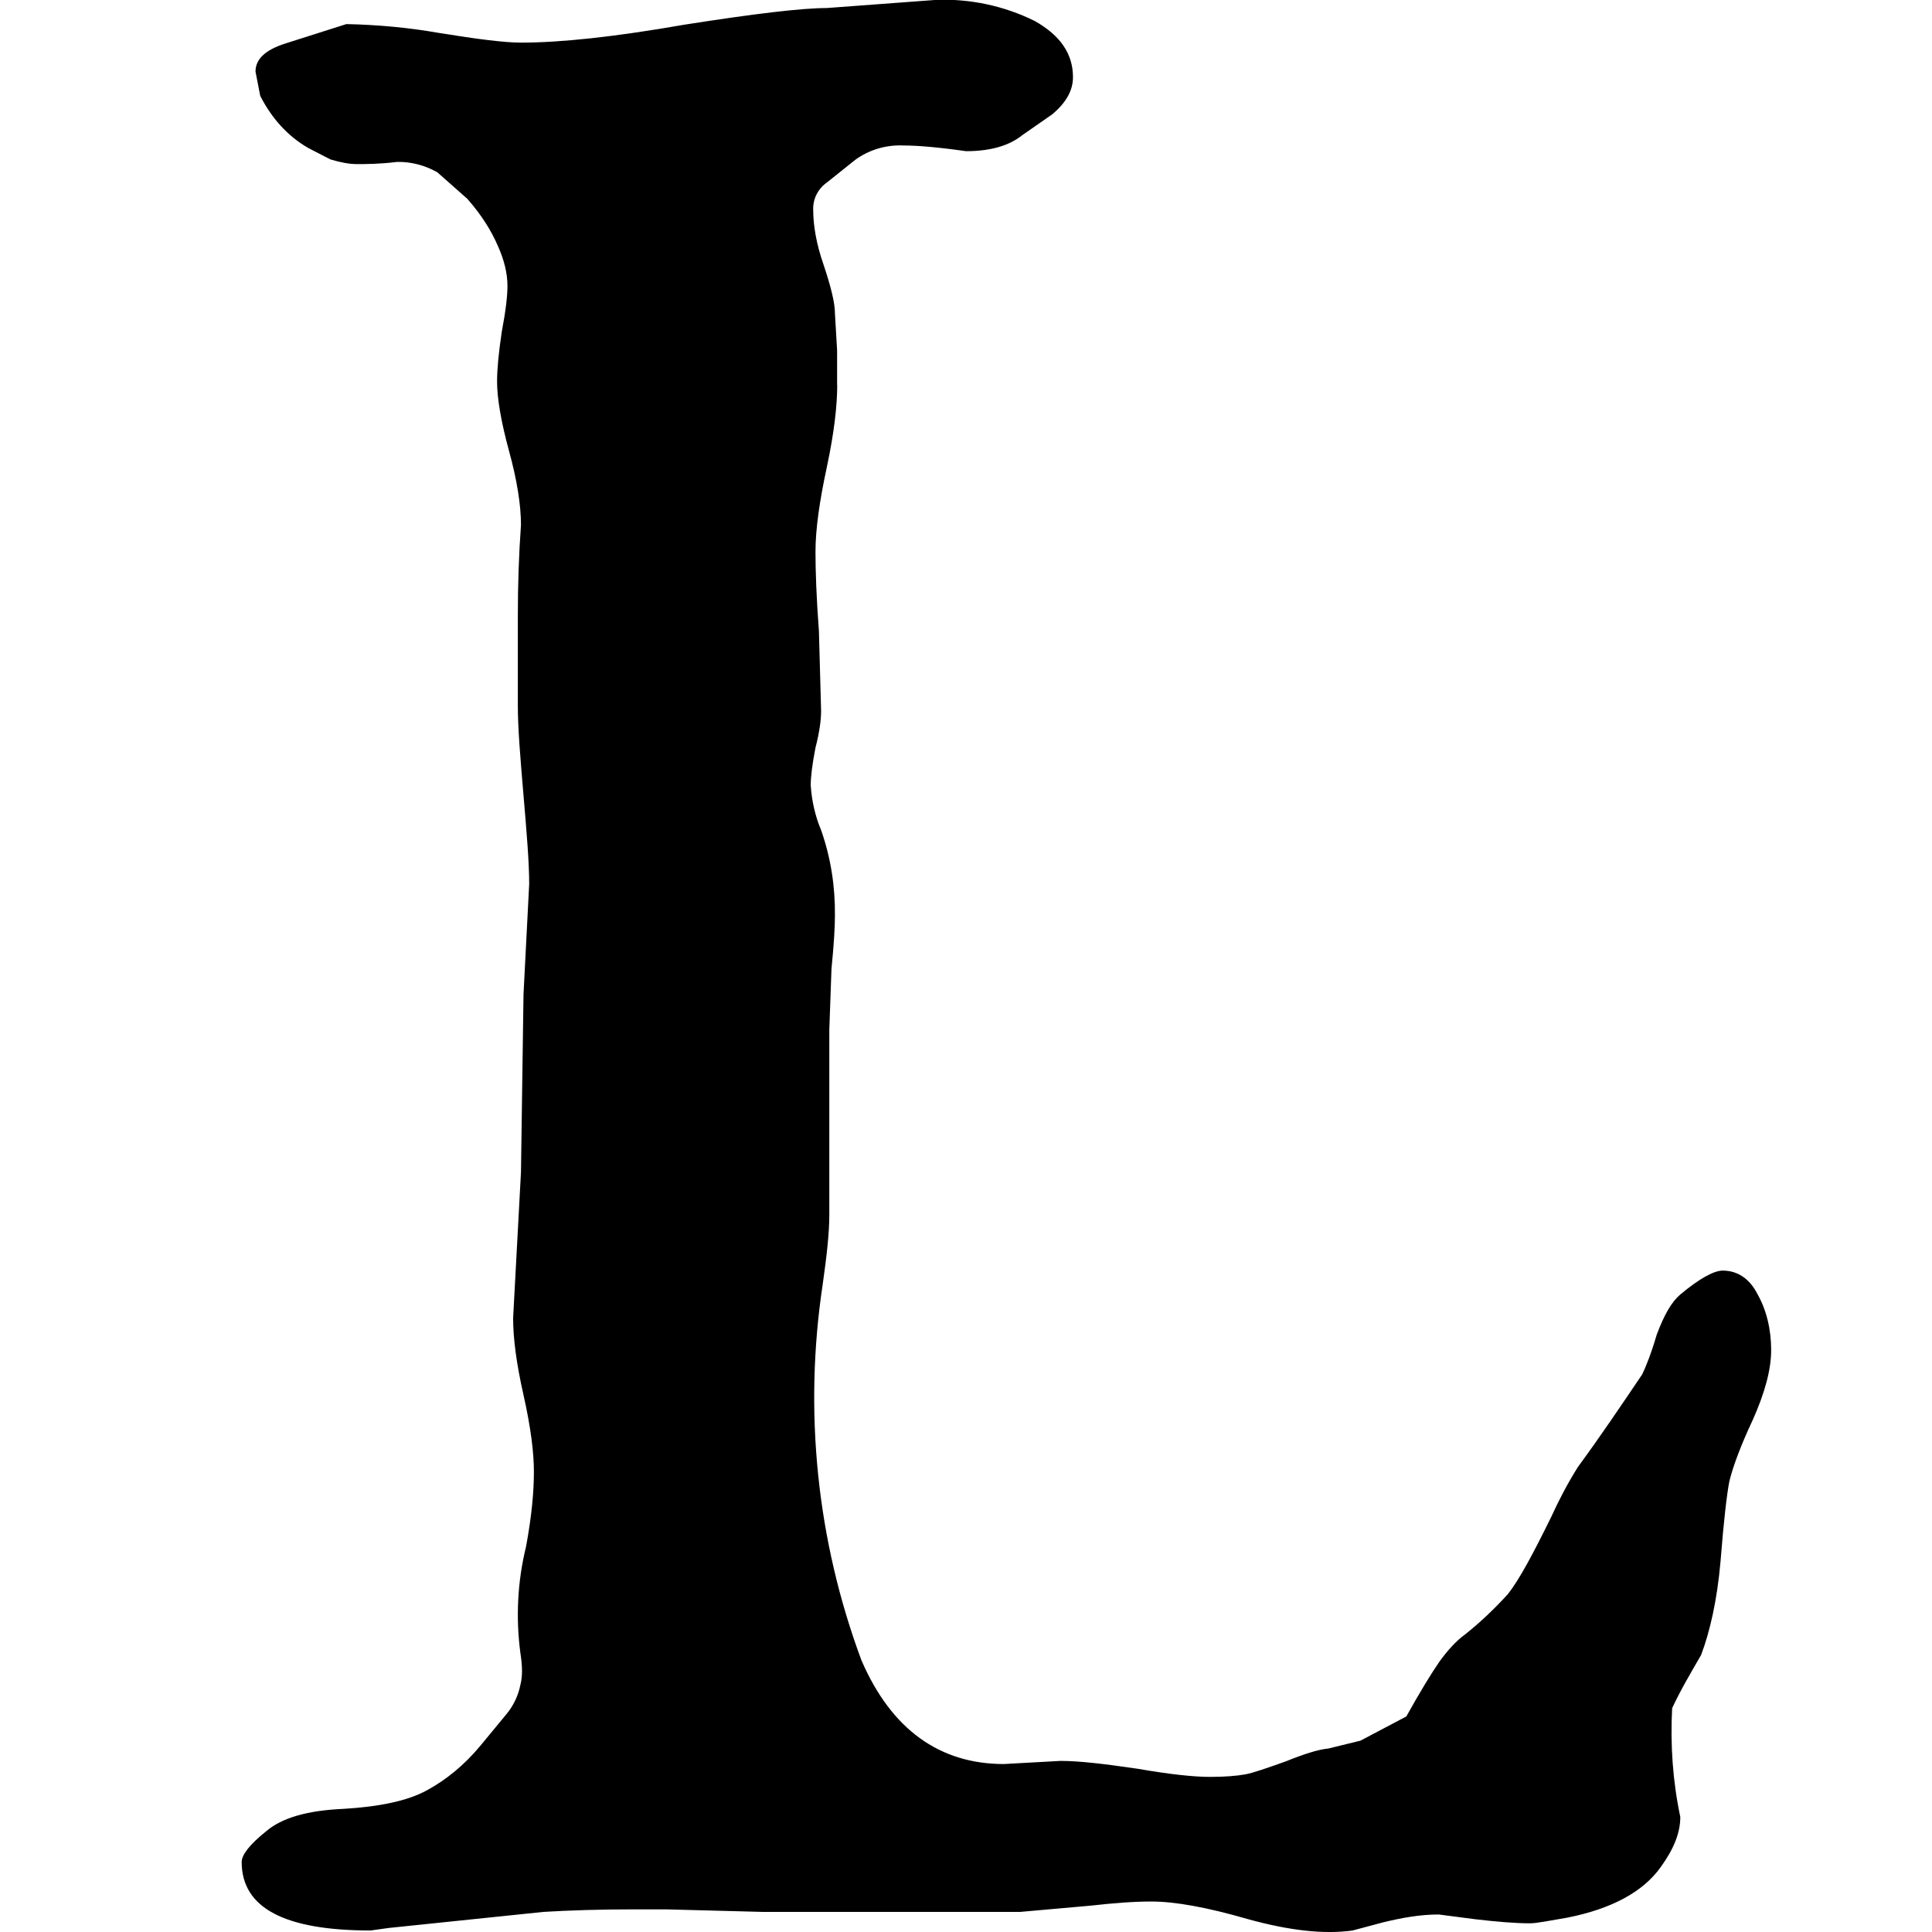
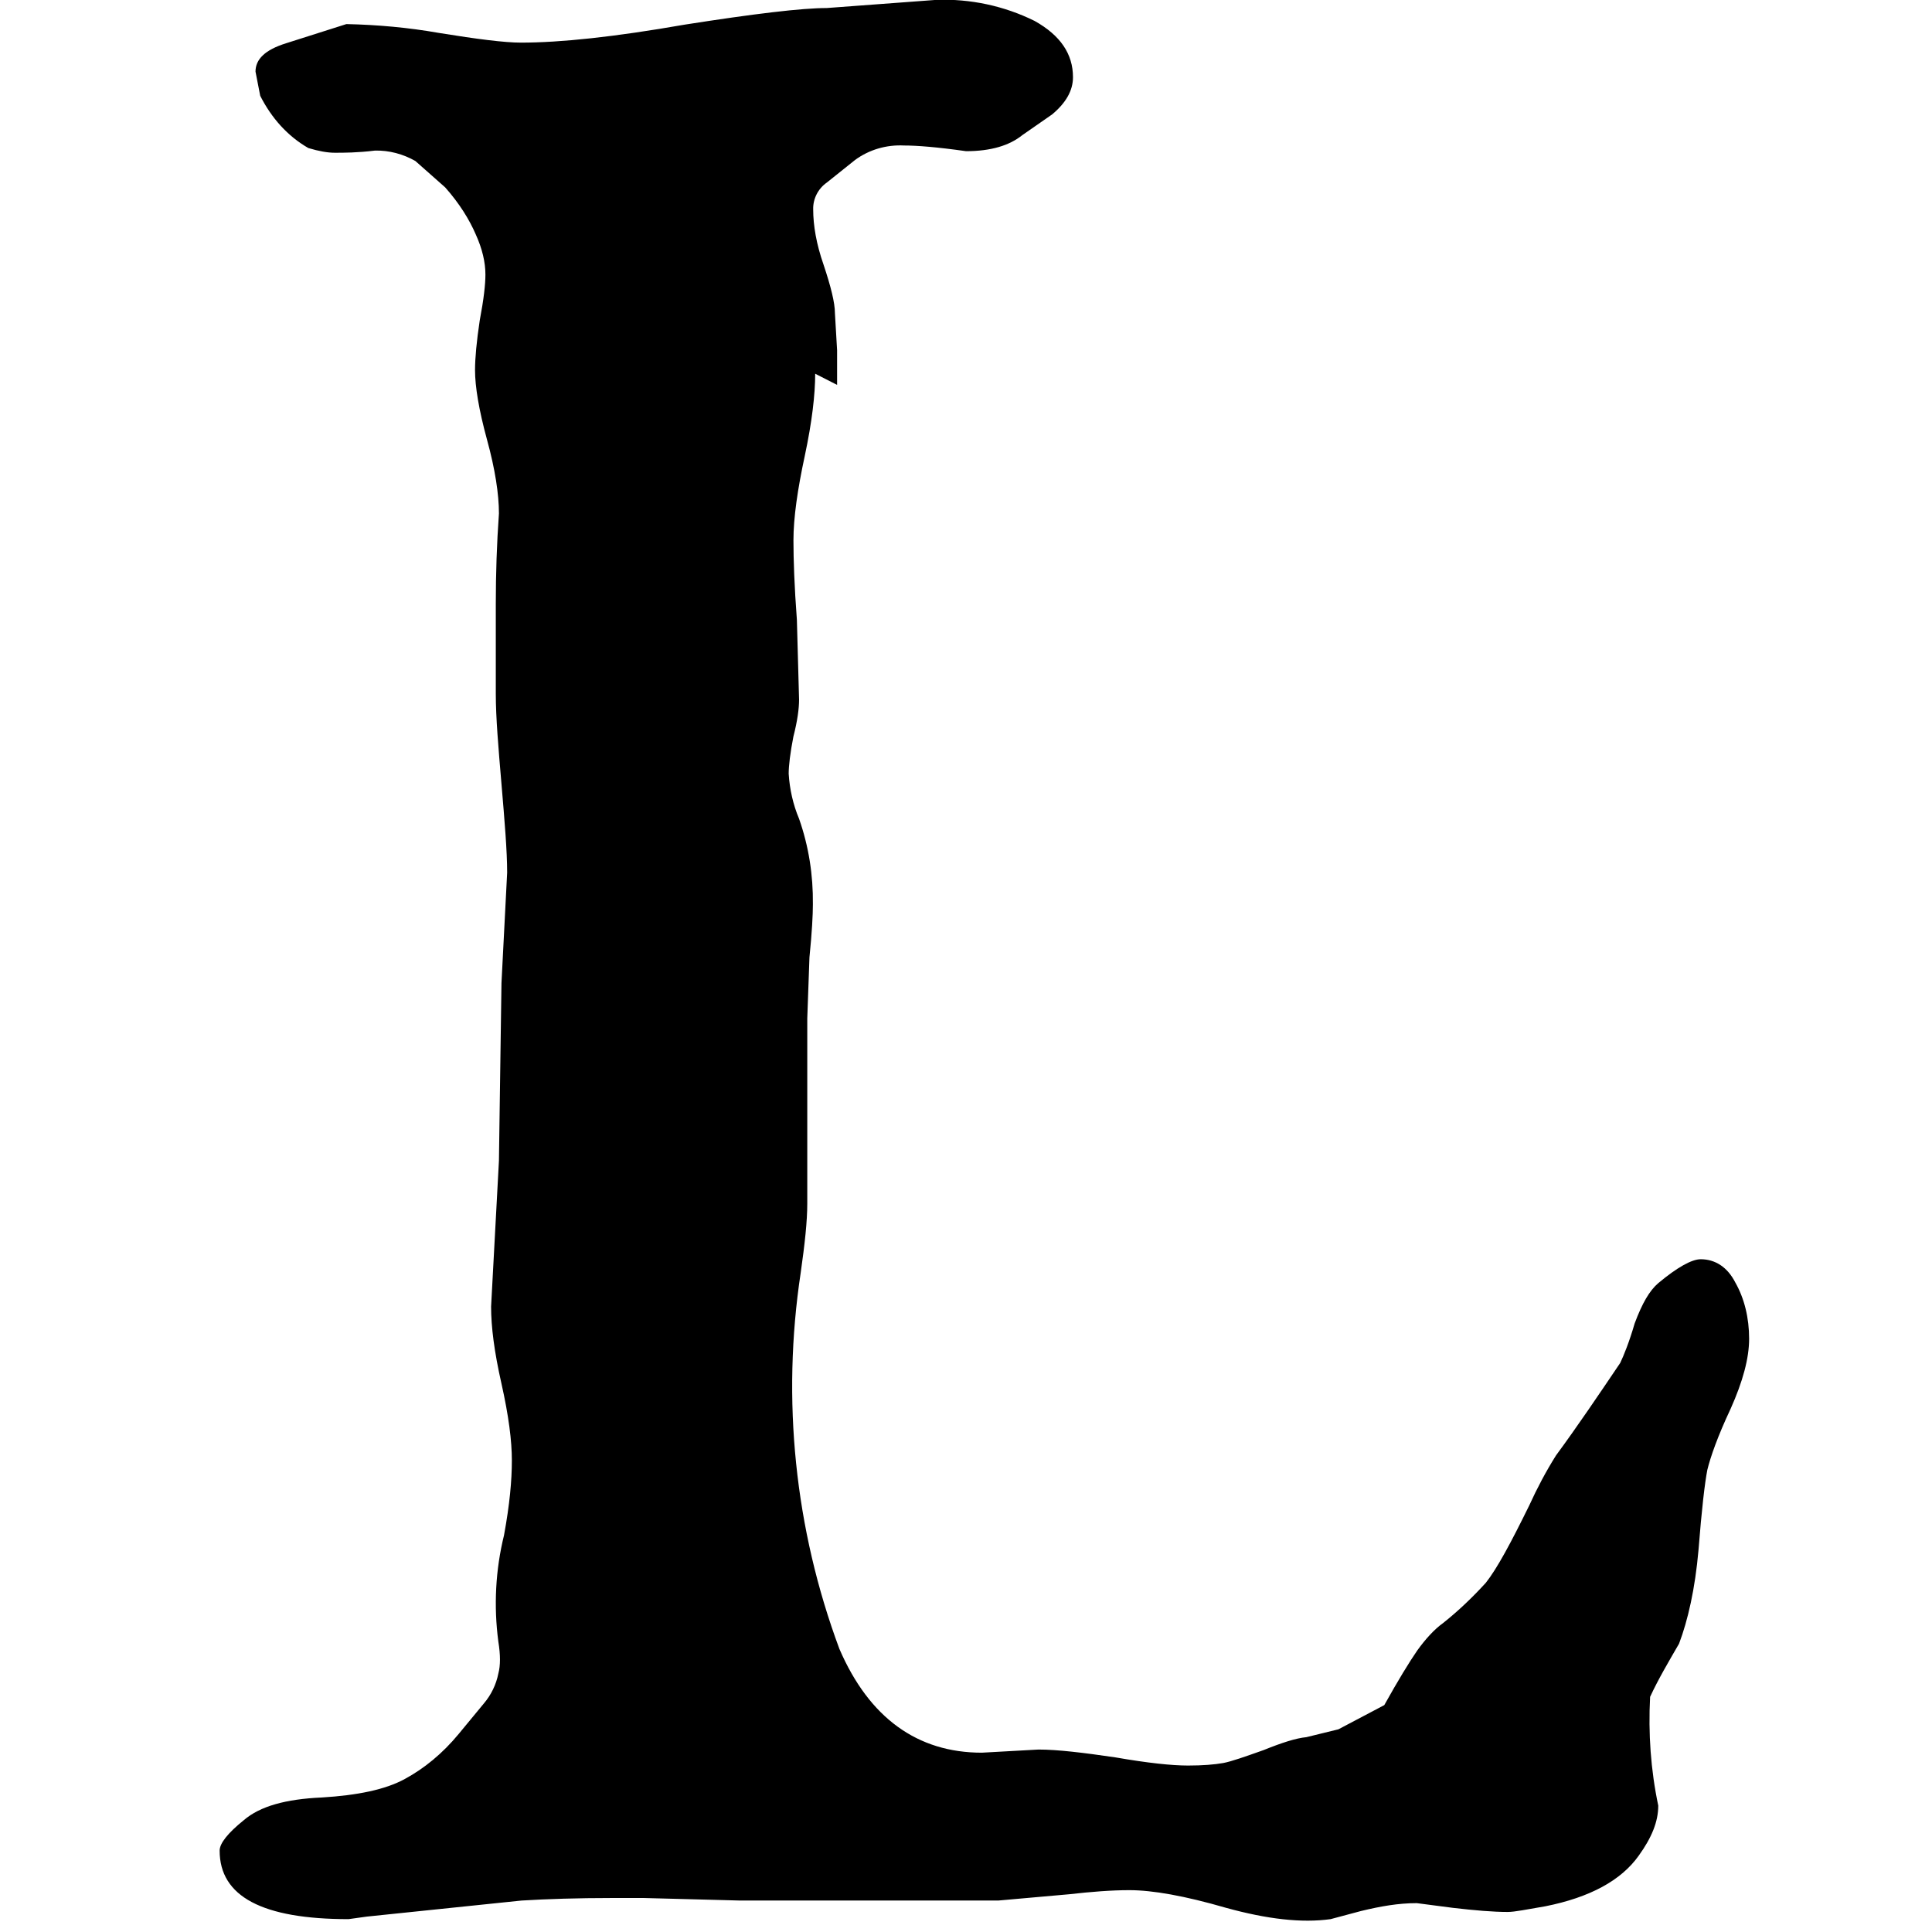
<svg xmlns="http://www.w3.org/2000/svg" version="1.1" width="32" height="32" viewBox="0 0 32 32">
  <title>librarything</title>
-   <path d="M13.865 6.375v-0.573l-0.036-0.615c0-0.172-0.068-0.443-0.188-0.802-0.12-0.344-0.172-0.651-0.172-0.917-0.005-0.177 0.083-0.344 0.224-0.443l0.469-0.375c0.234-0.172 0.521-0.255 0.813-0.24 0.214 0 0.547 0.026 1.026 0.094 0.411 0 0.719-0.094 0.932-0.266l0.495-0.344c0.224-0.188 0.344-0.391 0.344-0.615 0-0.385-0.208-0.693-0.635-0.932-0.505-0.25-1.068-0.37-1.63-0.349l-1.813 0.135c-0.411 0-1.198 0.094-2.359 0.276-1.161 0.203-2.052 0.297-2.708 0.297-0.266 0-0.719-0.057-1.359-0.161-0.505-0.089-1.016-0.135-1.531-0.146l-1 0.318c-0.349 0.109-0.505 0.266-0.505 0.469l0.078 0.401c0.188 0.37 0.453 0.667 0.797 0.865l0.365 0.188c0.172 0.052 0.318 0.078 0.438 0.078 0.146 0 0.375 0 0.667-0.036 0.234-0.005 0.464 0.057 0.667 0.172l0.495 0.438c0.24 0.271 0.401 0.536 0.505 0.776 0.109 0.24 0.161 0.464 0.161 0.667 0 0.161-0.026 0.401-0.094 0.76-0.052 0.344-0.078 0.625-0.078 0.823 0 0.271 0.063 0.656 0.198 1.151 0.135 0.49 0.198 0.906 0.198 1.224-0.036 0.505-0.052 1-0.052 1.495v1.495c0 0.385 0.042 0.88 0.094 1.49 0.052 0.615 0.094 1.109 0.094 1.469l-0.094 1.828-0.042 2.943-0.13 2.417c0 0.333 0.052 0.745 0.172 1.276 0.12 0.536 0.172 0.948 0.172 1.271 0 0.333-0.036 0.729-0.13 1.24-0.141 0.573-0.172 1.172-0.094 1.76 0.036 0.224 0.036 0.396 0 0.531-0.036 0.182-0.12 0.354-0.24 0.495l-0.417 0.505c-0.266 0.323-0.573 0.573-0.891 0.745-0.323 0.177-0.786 0.271-1.375 0.307-0.599 0.026-1.026 0.146-1.292 0.375-0.266 0.214-0.401 0.385-0.401 0.505 0 0.76 0.708 1.135 2.135 1.135l0.302-0.042 2.563-0.266c0.427-0.026 0.932-0.042 1.495-0.042h0.531l1.599 0.042h4.271l1.172-0.104c0.37-0.042 0.703-0.068 1-0.068 0.385 0 0.917 0.094 1.599 0.292 0.682 0.188 1.255 0.255 1.734 0.188l0.505-0.135c0.323-0.078 0.615-0.13 0.922-0.13l0.599 0.078c0.359 0.042 0.667 0.068 0.906 0.068 0.12 0 0.318-0.042 0.625-0.094 0.734-0.146 1.255-0.427 1.547-0.839 0.214-0.297 0.323-0.563 0.323-0.828-0.125-0.594-0.167-1.198-0.135-1.802 0.135-0.292 0.307-0.583 0.479-0.88 0.146-0.385 0.266-0.906 0.323-1.557 0.052-0.667 0.104-1.109 0.146-1.323 0.052-0.214 0.172-0.557 0.385-1.010 0.203-0.453 0.307-0.839 0.307-1.161 0-0.344-0.078-0.667-0.229-0.932-0.13-0.255-0.333-0.385-0.573-0.385-0.146 0-0.385 0.13-0.703 0.396-0.146 0.125-0.266 0.333-0.391 0.667-0.089 0.307-0.182 0.536-0.24 0.656-0.359 0.531-0.703 1.042-1.063 1.531-0.167 0.266-0.313 0.542-0.443 0.828-0.307 0.625-0.531 1.042-0.719 1.281-0.219 0.24-0.453 0.464-0.708 0.667-0.146 0.104-0.292 0.266-0.427 0.453-0.13 0.188-0.318 0.495-0.547 0.906l-0.76 0.401-0.531 0.13c-0.172 0.016-0.411 0.094-0.708 0.214-0.307 0.109-0.531 0.188-0.667 0.214-0.146 0.026-0.344 0.042-0.583 0.042-0.271 0-0.667-0.042-1.203-0.135-0.531-0.078-0.958-0.13-1.276-0.13l-0.938 0.052c-1.063 0-1.865-0.573-2.359-1.719-0.74-1.99-0.958-4.13-0.641-6.229 0.068-0.479 0.109-0.854 0.109-1.146v-3.068l0.036-1.010c0.042-0.417 0.057-0.708 0.057-0.88 0.005-0.484-0.068-0.958-0.229-1.417-0.099-0.234-0.156-0.49-0.172-0.745 0-0.135 0.026-0.349 0.078-0.615 0.068-0.266 0.094-0.464 0.094-0.615l-0.036-1.318c-0.042-0.557-0.057-1-0.057-1.318 0-0.375 0.068-0.844 0.188-1.401 0.12-0.563 0.172-1.016 0.172-1.359z" />
+   <path d="M13.865 6.375v-0.573l-0.036-0.615c0-0.172-0.068-0.443-0.188-0.802-0.12-0.344-0.172-0.651-0.172-0.917-0.005-0.177 0.083-0.344 0.224-0.443l0.469-0.375c0.234-0.172 0.521-0.255 0.813-0.24 0.214 0 0.547 0.026 1.026 0.094 0.411 0 0.719-0.094 0.932-0.266l0.495-0.344c0.224-0.188 0.344-0.391 0.344-0.615 0-0.385-0.208-0.693-0.635-0.932-0.505-0.25-1.068-0.37-1.63-0.349l-1.813 0.135c-0.411 0-1.198 0.094-2.359 0.276-1.161 0.203-2.052 0.297-2.708 0.297-0.266 0-0.719-0.057-1.359-0.161-0.505-0.089-1.016-0.135-1.531-0.146l-1 0.318c-0.349 0.109-0.505 0.266-0.505 0.469l0.078 0.401c0.188 0.37 0.453 0.667 0.797 0.865c0.172 0.052 0.318 0.078 0.438 0.078 0.146 0 0.375 0 0.667-0.036 0.234-0.005 0.464 0.057 0.667 0.172l0.495 0.438c0.24 0.271 0.401 0.536 0.505 0.776 0.109 0.24 0.161 0.464 0.161 0.667 0 0.161-0.026 0.401-0.094 0.76-0.052 0.344-0.078 0.625-0.078 0.823 0 0.271 0.063 0.656 0.198 1.151 0.135 0.49 0.198 0.906 0.198 1.224-0.036 0.505-0.052 1-0.052 1.495v1.495c0 0.385 0.042 0.88 0.094 1.49 0.052 0.615 0.094 1.109 0.094 1.469l-0.094 1.828-0.042 2.943-0.13 2.417c0 0.333 0.052 0.745 0.172 1.276 0.12 0.536 0.172 0.948 0.172 1.271 0 0.333-0.036 0.729-0.13 1.24-0.141 0.573-0.172 1.172-0.094 1.76 0.036 0.224 0.036 0.396 0 0.531-0.036 0.182-0.12 0.354-0.24 0.495l-0.417 0.505c-0.266 0.323-0.573 0.573-0.891 0.745-0.323 0.177-0.786 0.271-1.375 0.307-0.599 0.026-1.026 0.146-1.292 0.375-0.266 0.214-0.401 0.385-0.401 0.505 0 0.76 0.708 1.135 2.135 1.135l0.302-0.042 2.563-0.266c0.427-0.026 0.932-0.042 1.495-0.042h0.531l1.599 0.042h4.271l1.172-0.104c0.37-0.042 0.703-0.068 1-0.068 0.385 0 0.917 0.094 1.599 0.292 0.682 0.188 1.255 0.255 1.734 0.188l0.505-0.135c0.323-0.078 0.615-0.13 0.922-0.13l0.599 0.078c0.359 0.042 0.667 0.068 0.906 0.068 0.12 0 0.318-0.042 0.625-0.094 0.734-0.146 1.255-0.427 1.547-0.839 0.214-0.297 0.323-0.563 0.323-0.828-0.125-0.594-0.167-1.198-0.135-1.802 0.135-0.292 0.307-0.583 0.479-0.88 0.146-0.385 0.266-0.906 0.323-1.557 0.052-0.667 0.104-1.109 0.146-1.323 0.052-0.214 0.172-0.557 0.385-1.010 0.203-0.453 0.307-0.839 0.307-1.161 0-0.344-0.078-0.667-0.229-0.932-0.13-0.255-0.333-0.385-0.573-0.385-0.146 0-0.385 0.13-0.703 0.396-0.146 0.125-0.266 0.333-0.391 0.667-0.089 0.307-0.182 0.536-0.24 0.656-0.359 0.531-0.703 1.042-1.063 1.531-0.167 0.266-0.313 0.542-0.443 0.828-0.307 0.625-0.531 1.042-0.719 1.281-0.219 0.24-0.453 0.464-0.708 0.667-0.146 0.104-0.292 0.266-0.427 0.453-0.13 0.188-0.318 0.495-0.547 0.906l-0.76 0.401-0.531 0.13c-0.172 0.016-0.411 0.094-0.708 0.214-0.307 0.109-0.531 0.188-0.667 0.214-0.146 0.026-0.344 0.042-0.583 0.042-0.271 0-0.667-0.042-1.203-0.135-0.531-0.078-0.958-0.13-1.276-0.13l-0.938 0.052c-1.063 0-1.865-0.573-2.359-1.719-0.74-1.99-0.958-4.13-0.641-6.229 0.068-0.479 0.109-0.854 0.109-1.146v-3.068l0.036-1.010c0.042-0.417 0.057-0.708 0.057-0.88 0.005-0.484-0.068-0.958-0.229-1.417-0.099-0.234-0.156-0.49-0.172-0.745 0-0.135 0.026-0.349 0.078-0.615 0.068-0.266 0.094-0.464 0.094-0.615l-0.036-1.318c-0.042-0.557-0.057-1-0.057-1.318 0-0.375 0.068-0.844 0.188-1.401 0.12-0.563 0.172-1.016 0.172-1.359z" />
</svg>